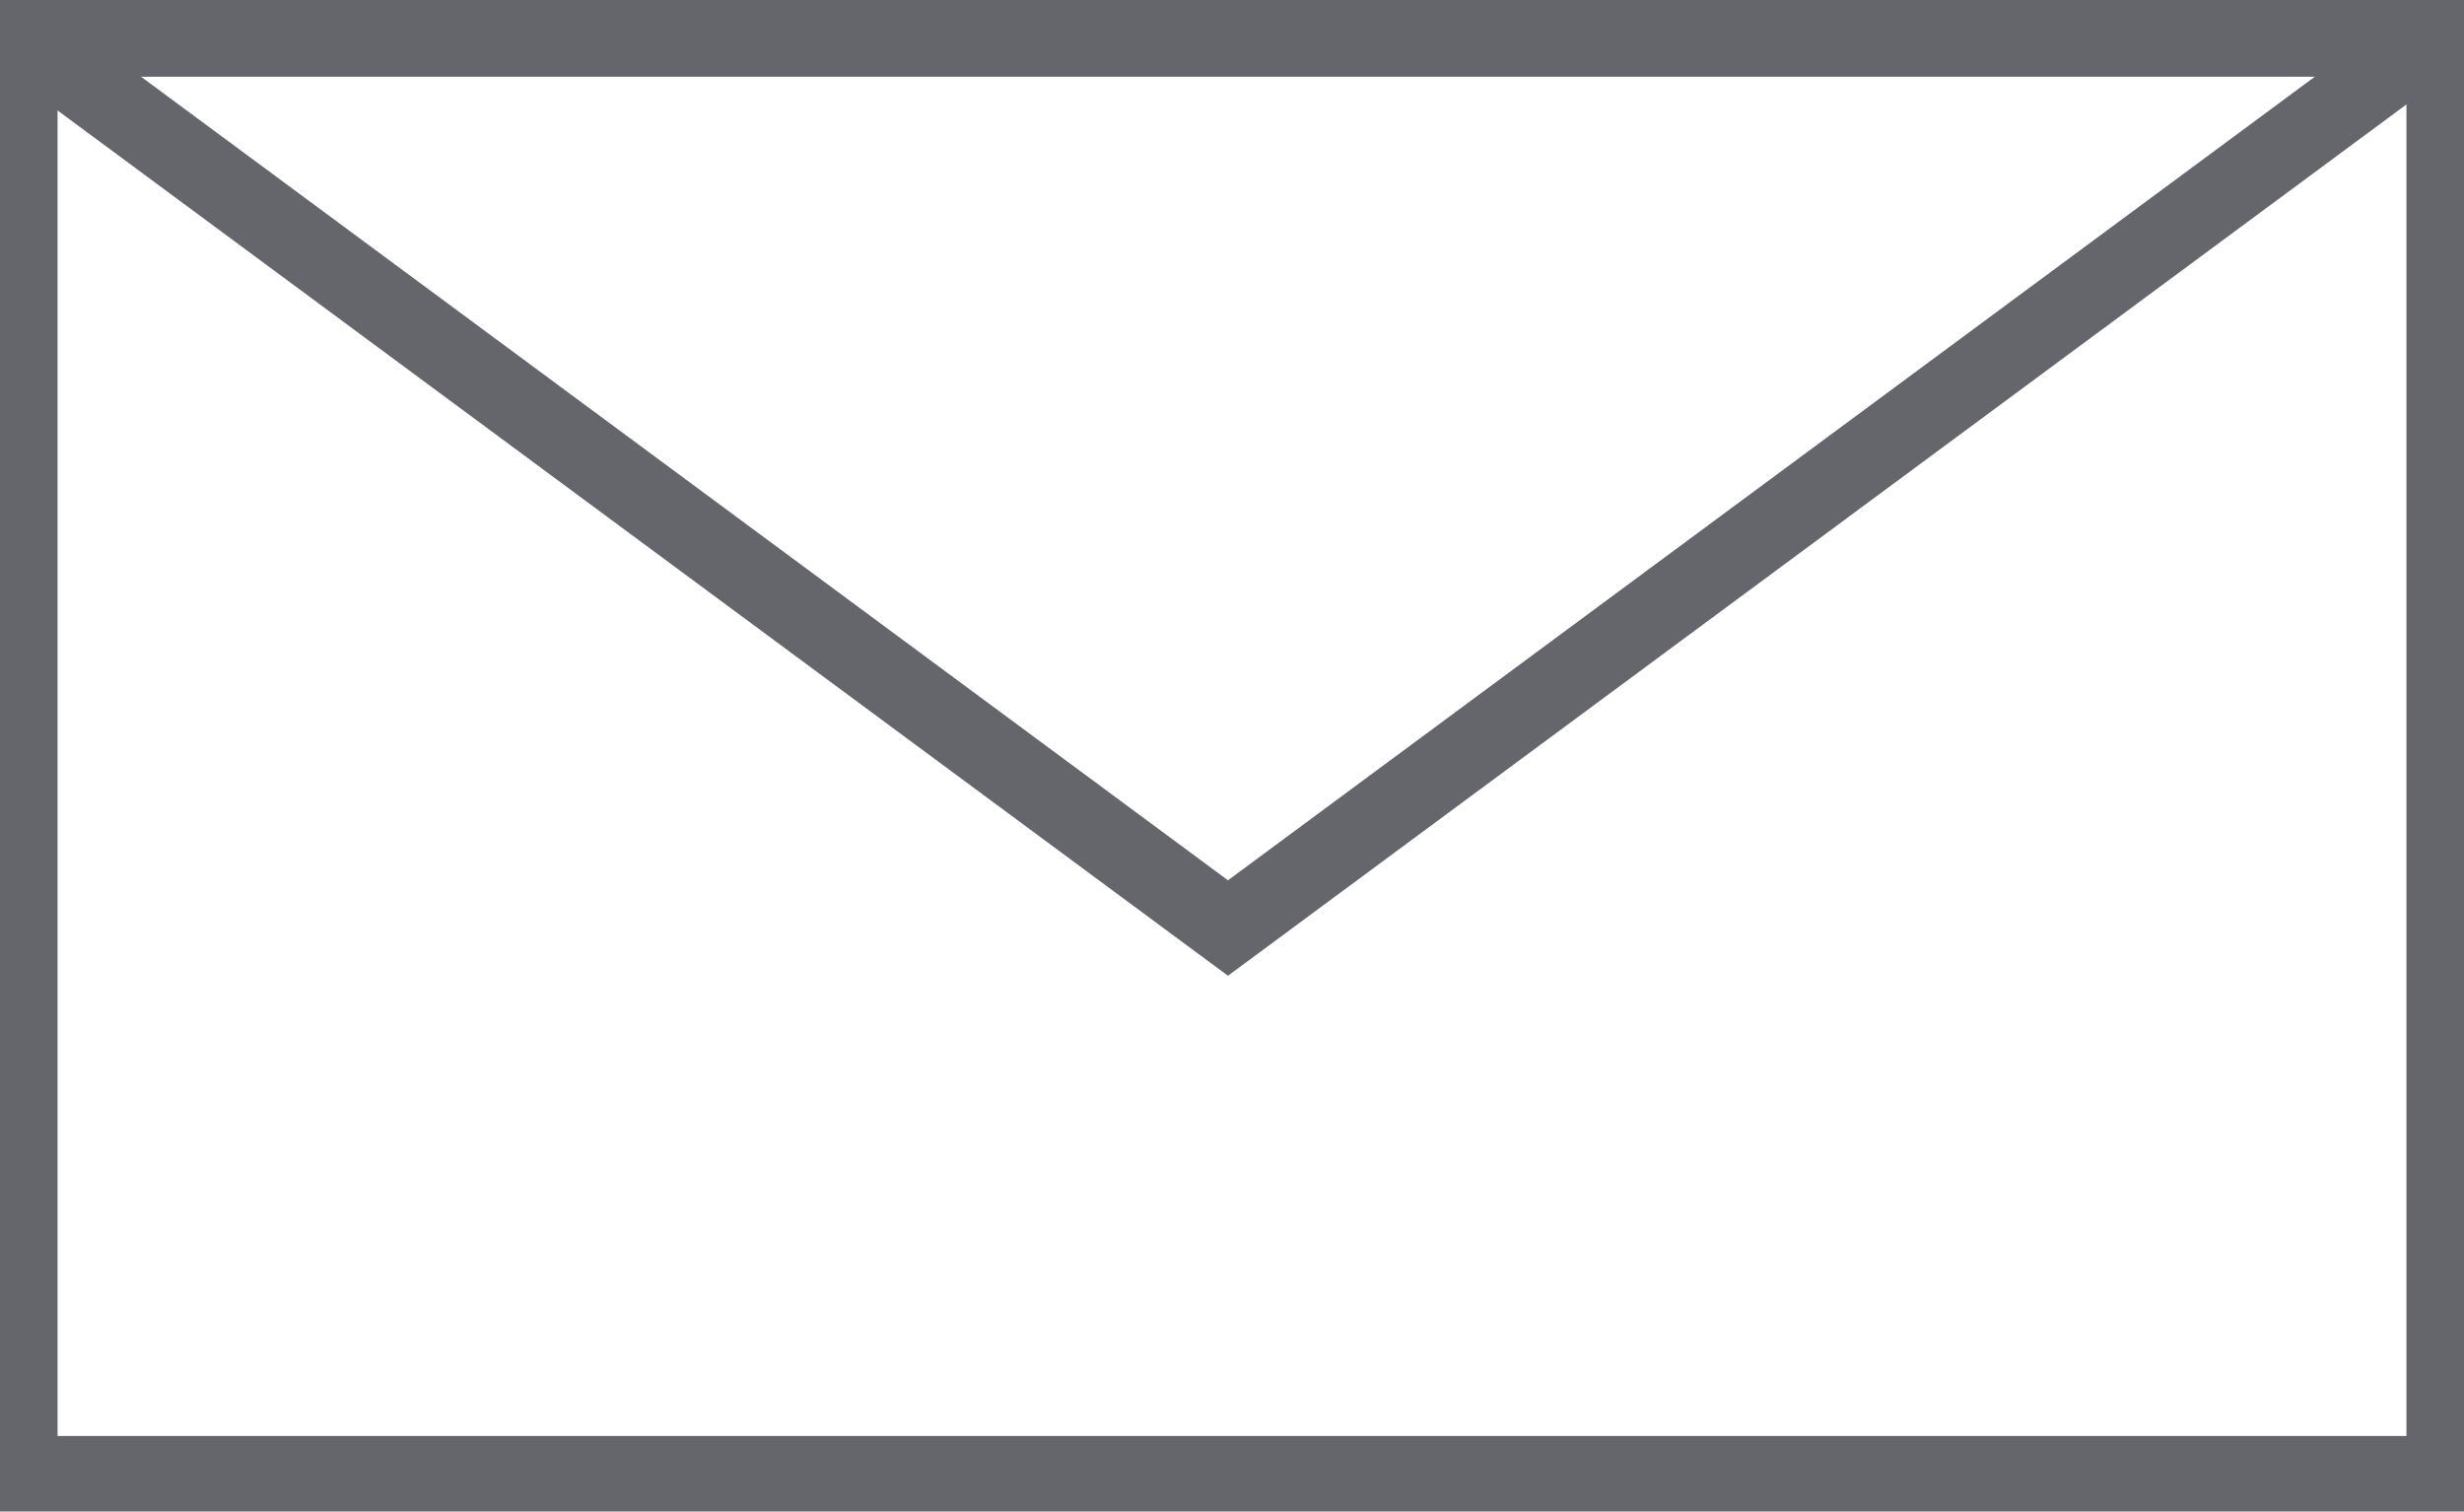
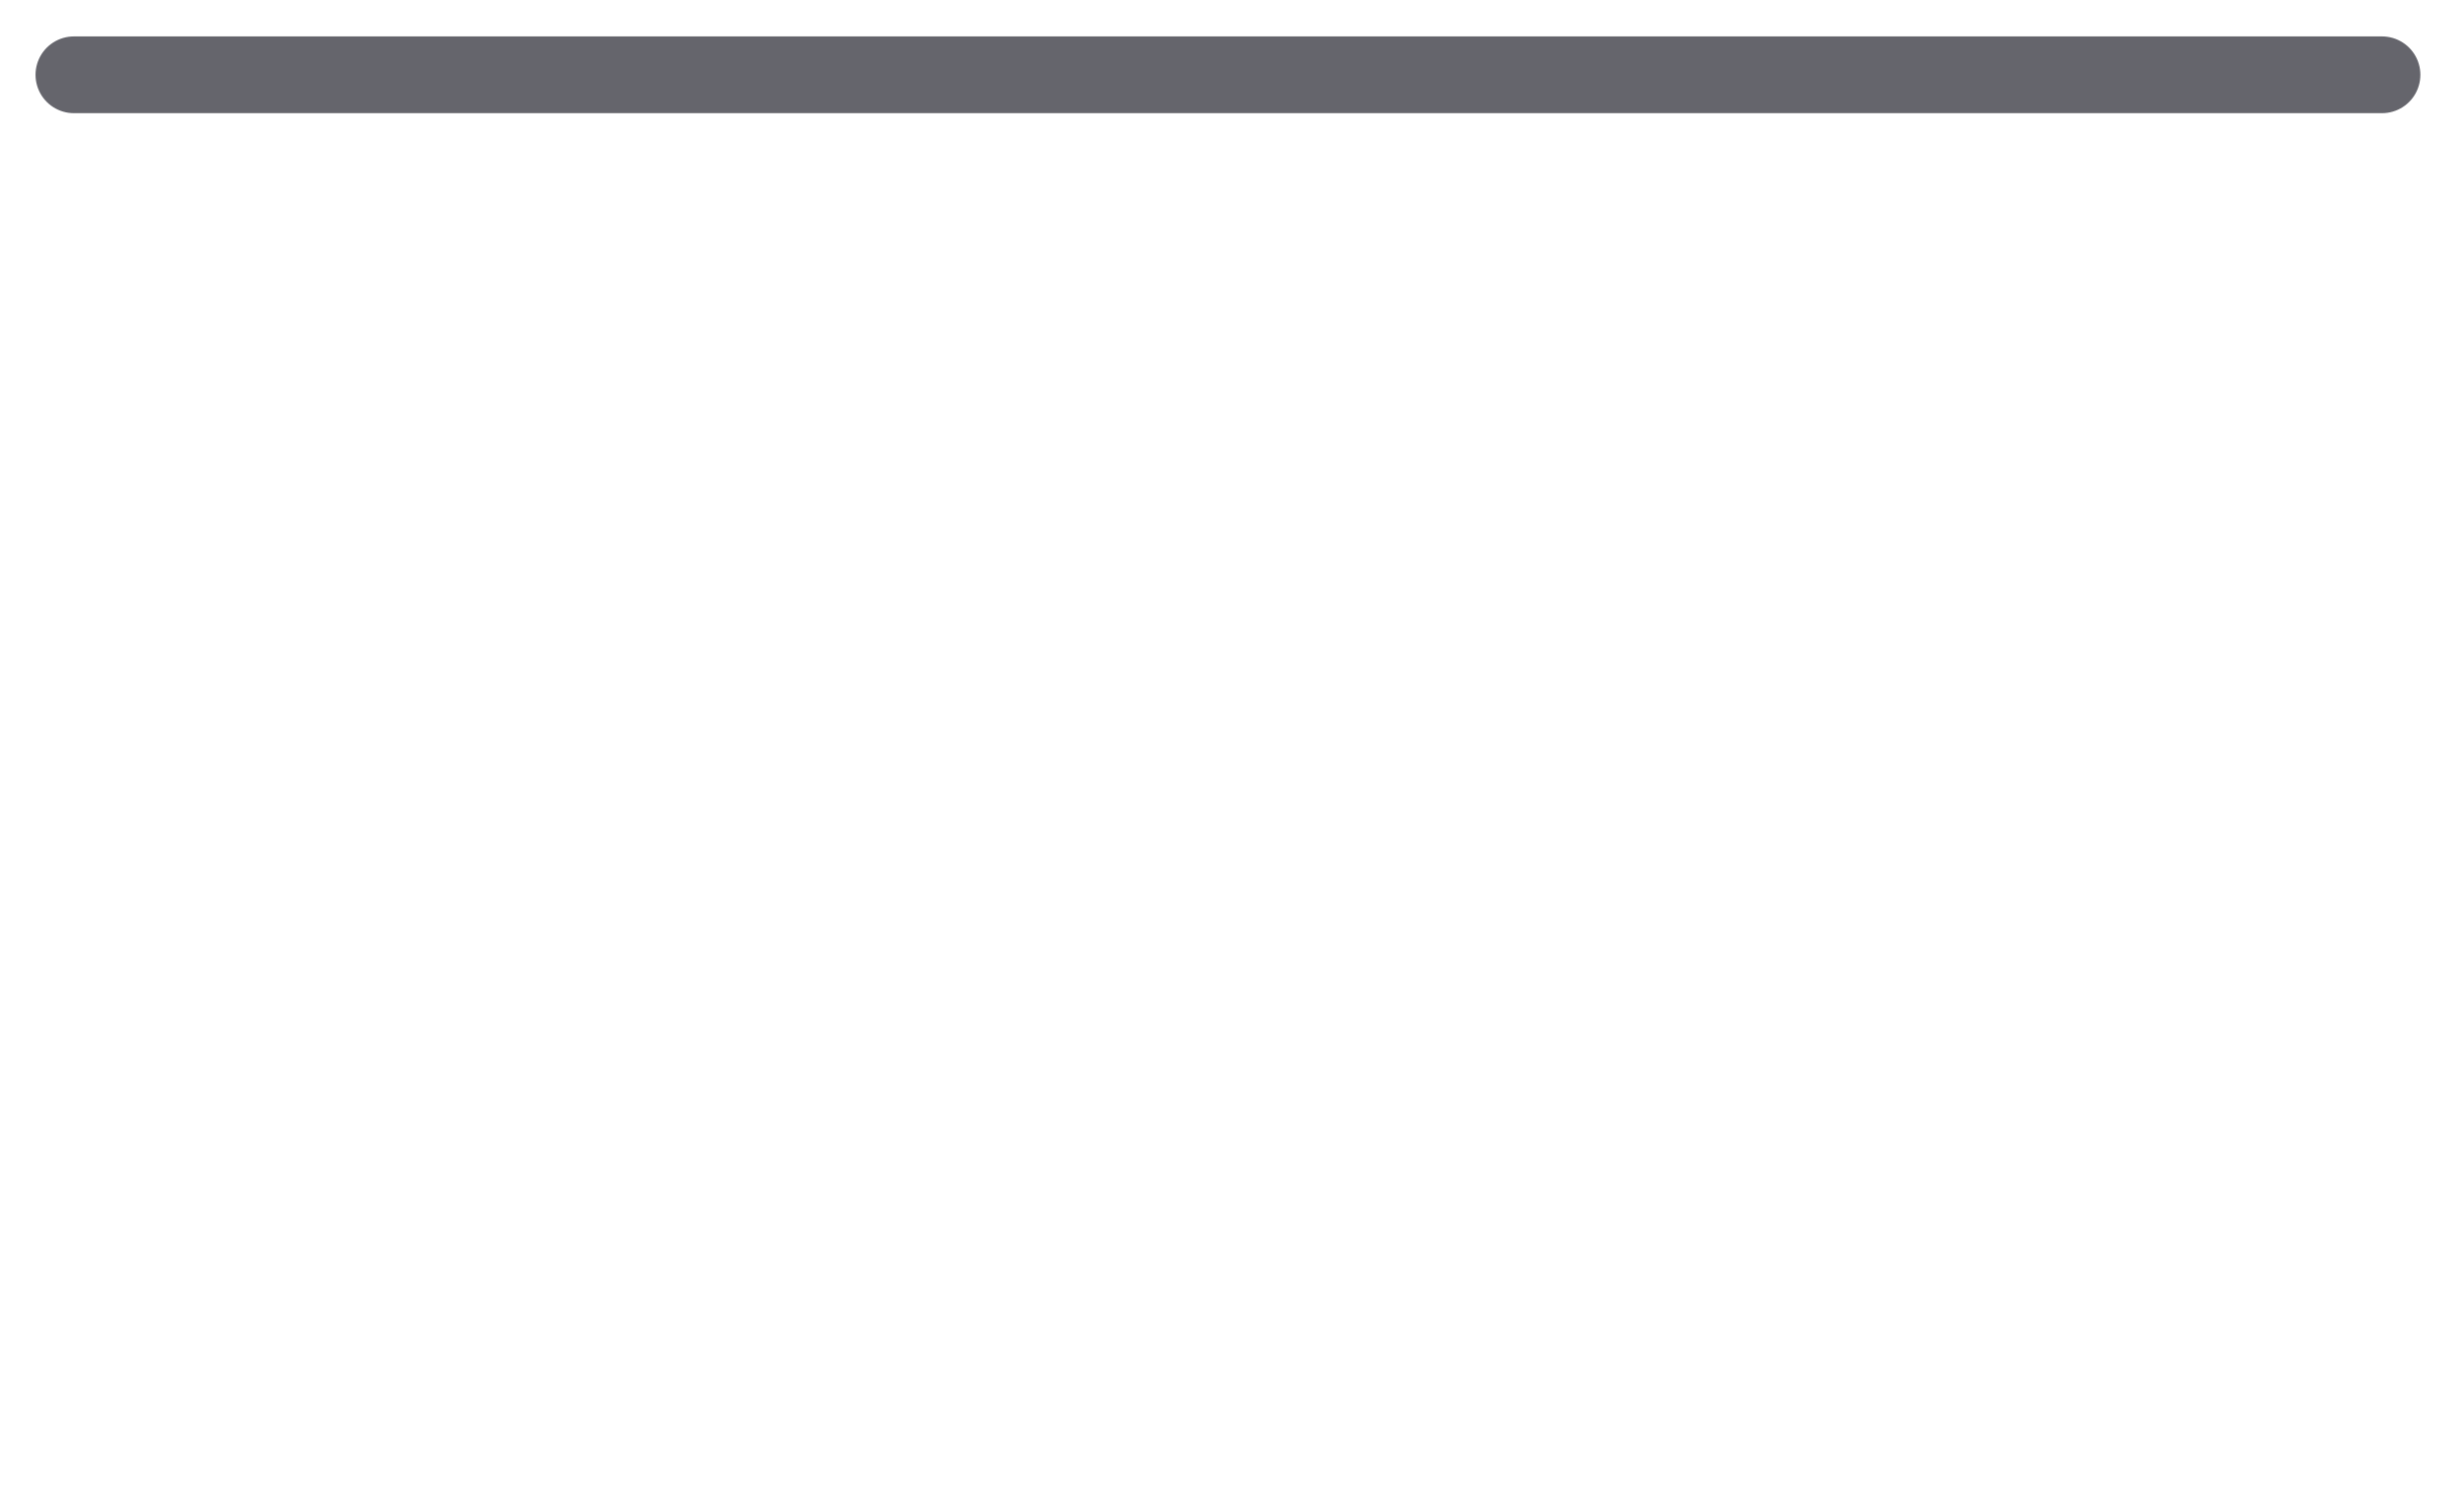
<svg xmlns="http://www.w3.org/2000/svg" id="nl--icon" width="64.212" height="39.389" viewBox="0 0 64.212 39.389">
  <defs>
    <style>
            .cls-1{fill:none;stroke:#65656c;stroke-linecap:round;stroke-width:2px}
        </style>
  </defs>
-   <path id="Path_1640" d="M.5-12.08h63.212V-49.5H.5z" class="cls-1" transform="translate(0 50.5)" />
  <path id="Path_1641" fill="none" d="M0-10.611h64V-50H0z" transform="translate(0 50)" />
-   <path id="Path_1642" d="M0 0l30.075 22.234L60.149 0" class="cls-1" transform="translate(1.926 1.949)" />
+   <path id="Path_1642" d="M0 0L60.149 0" class="cls-1" transform="translate(1.926 1.949)" />
</svg>